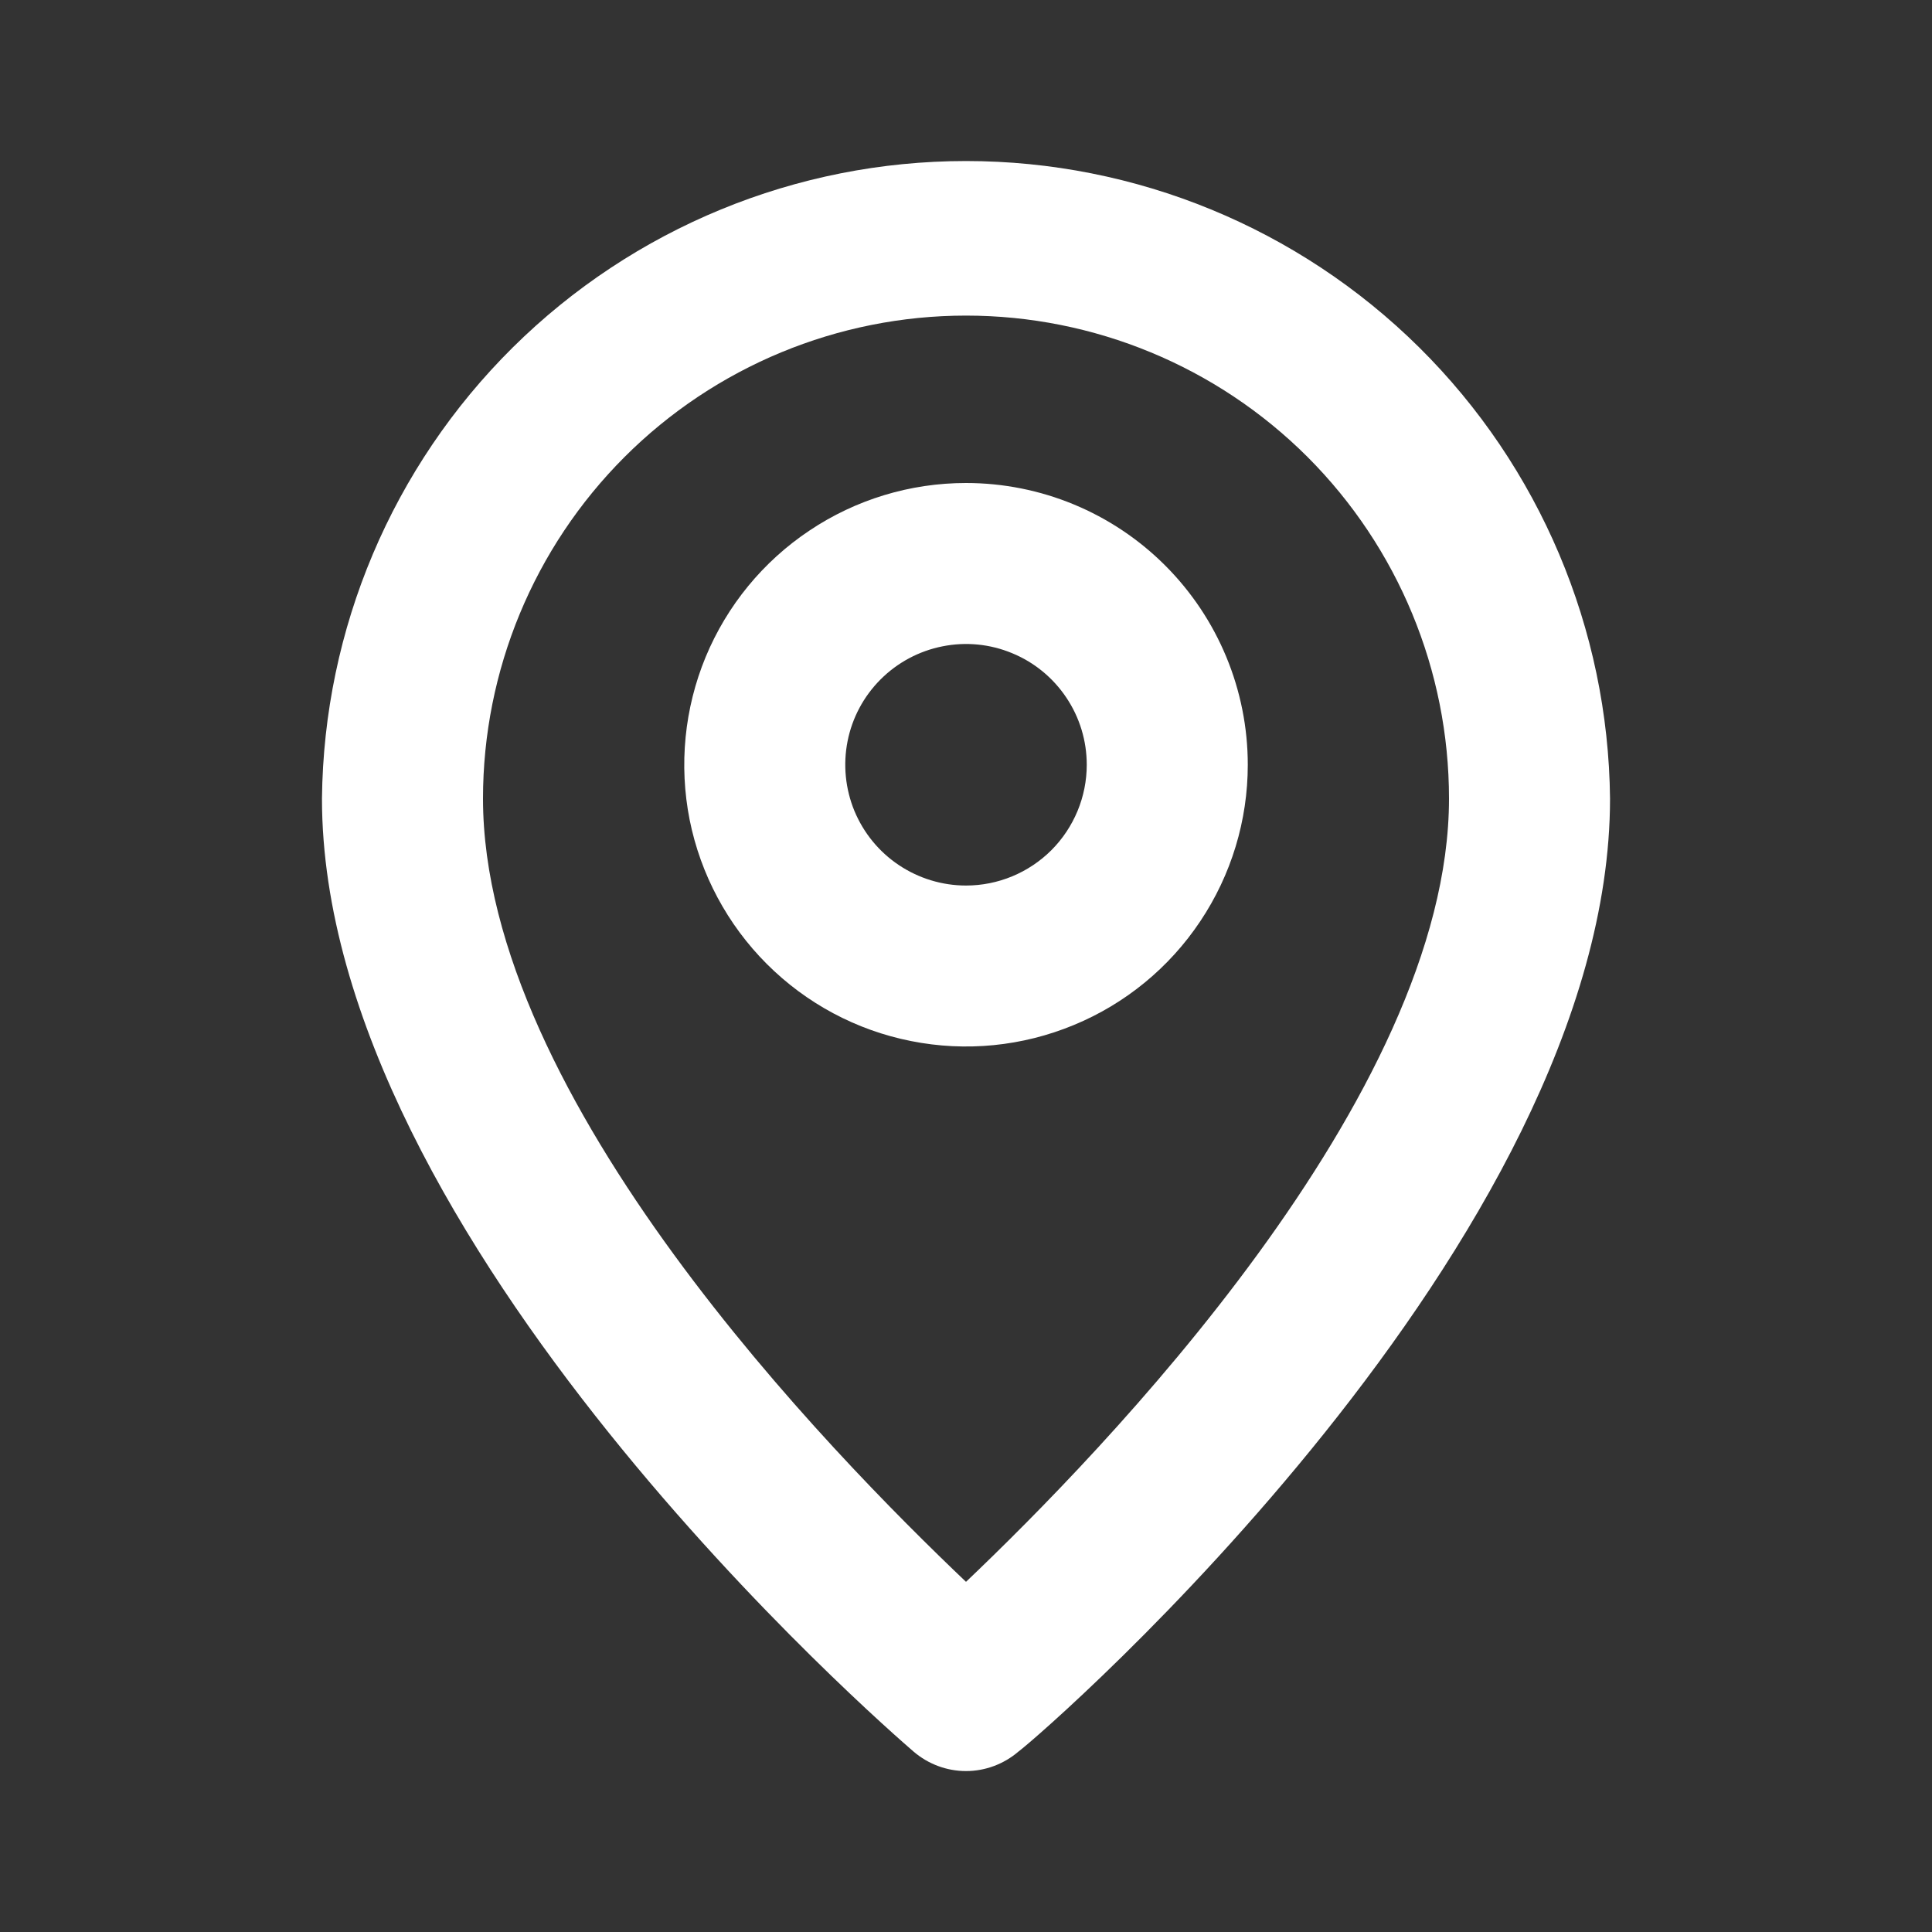
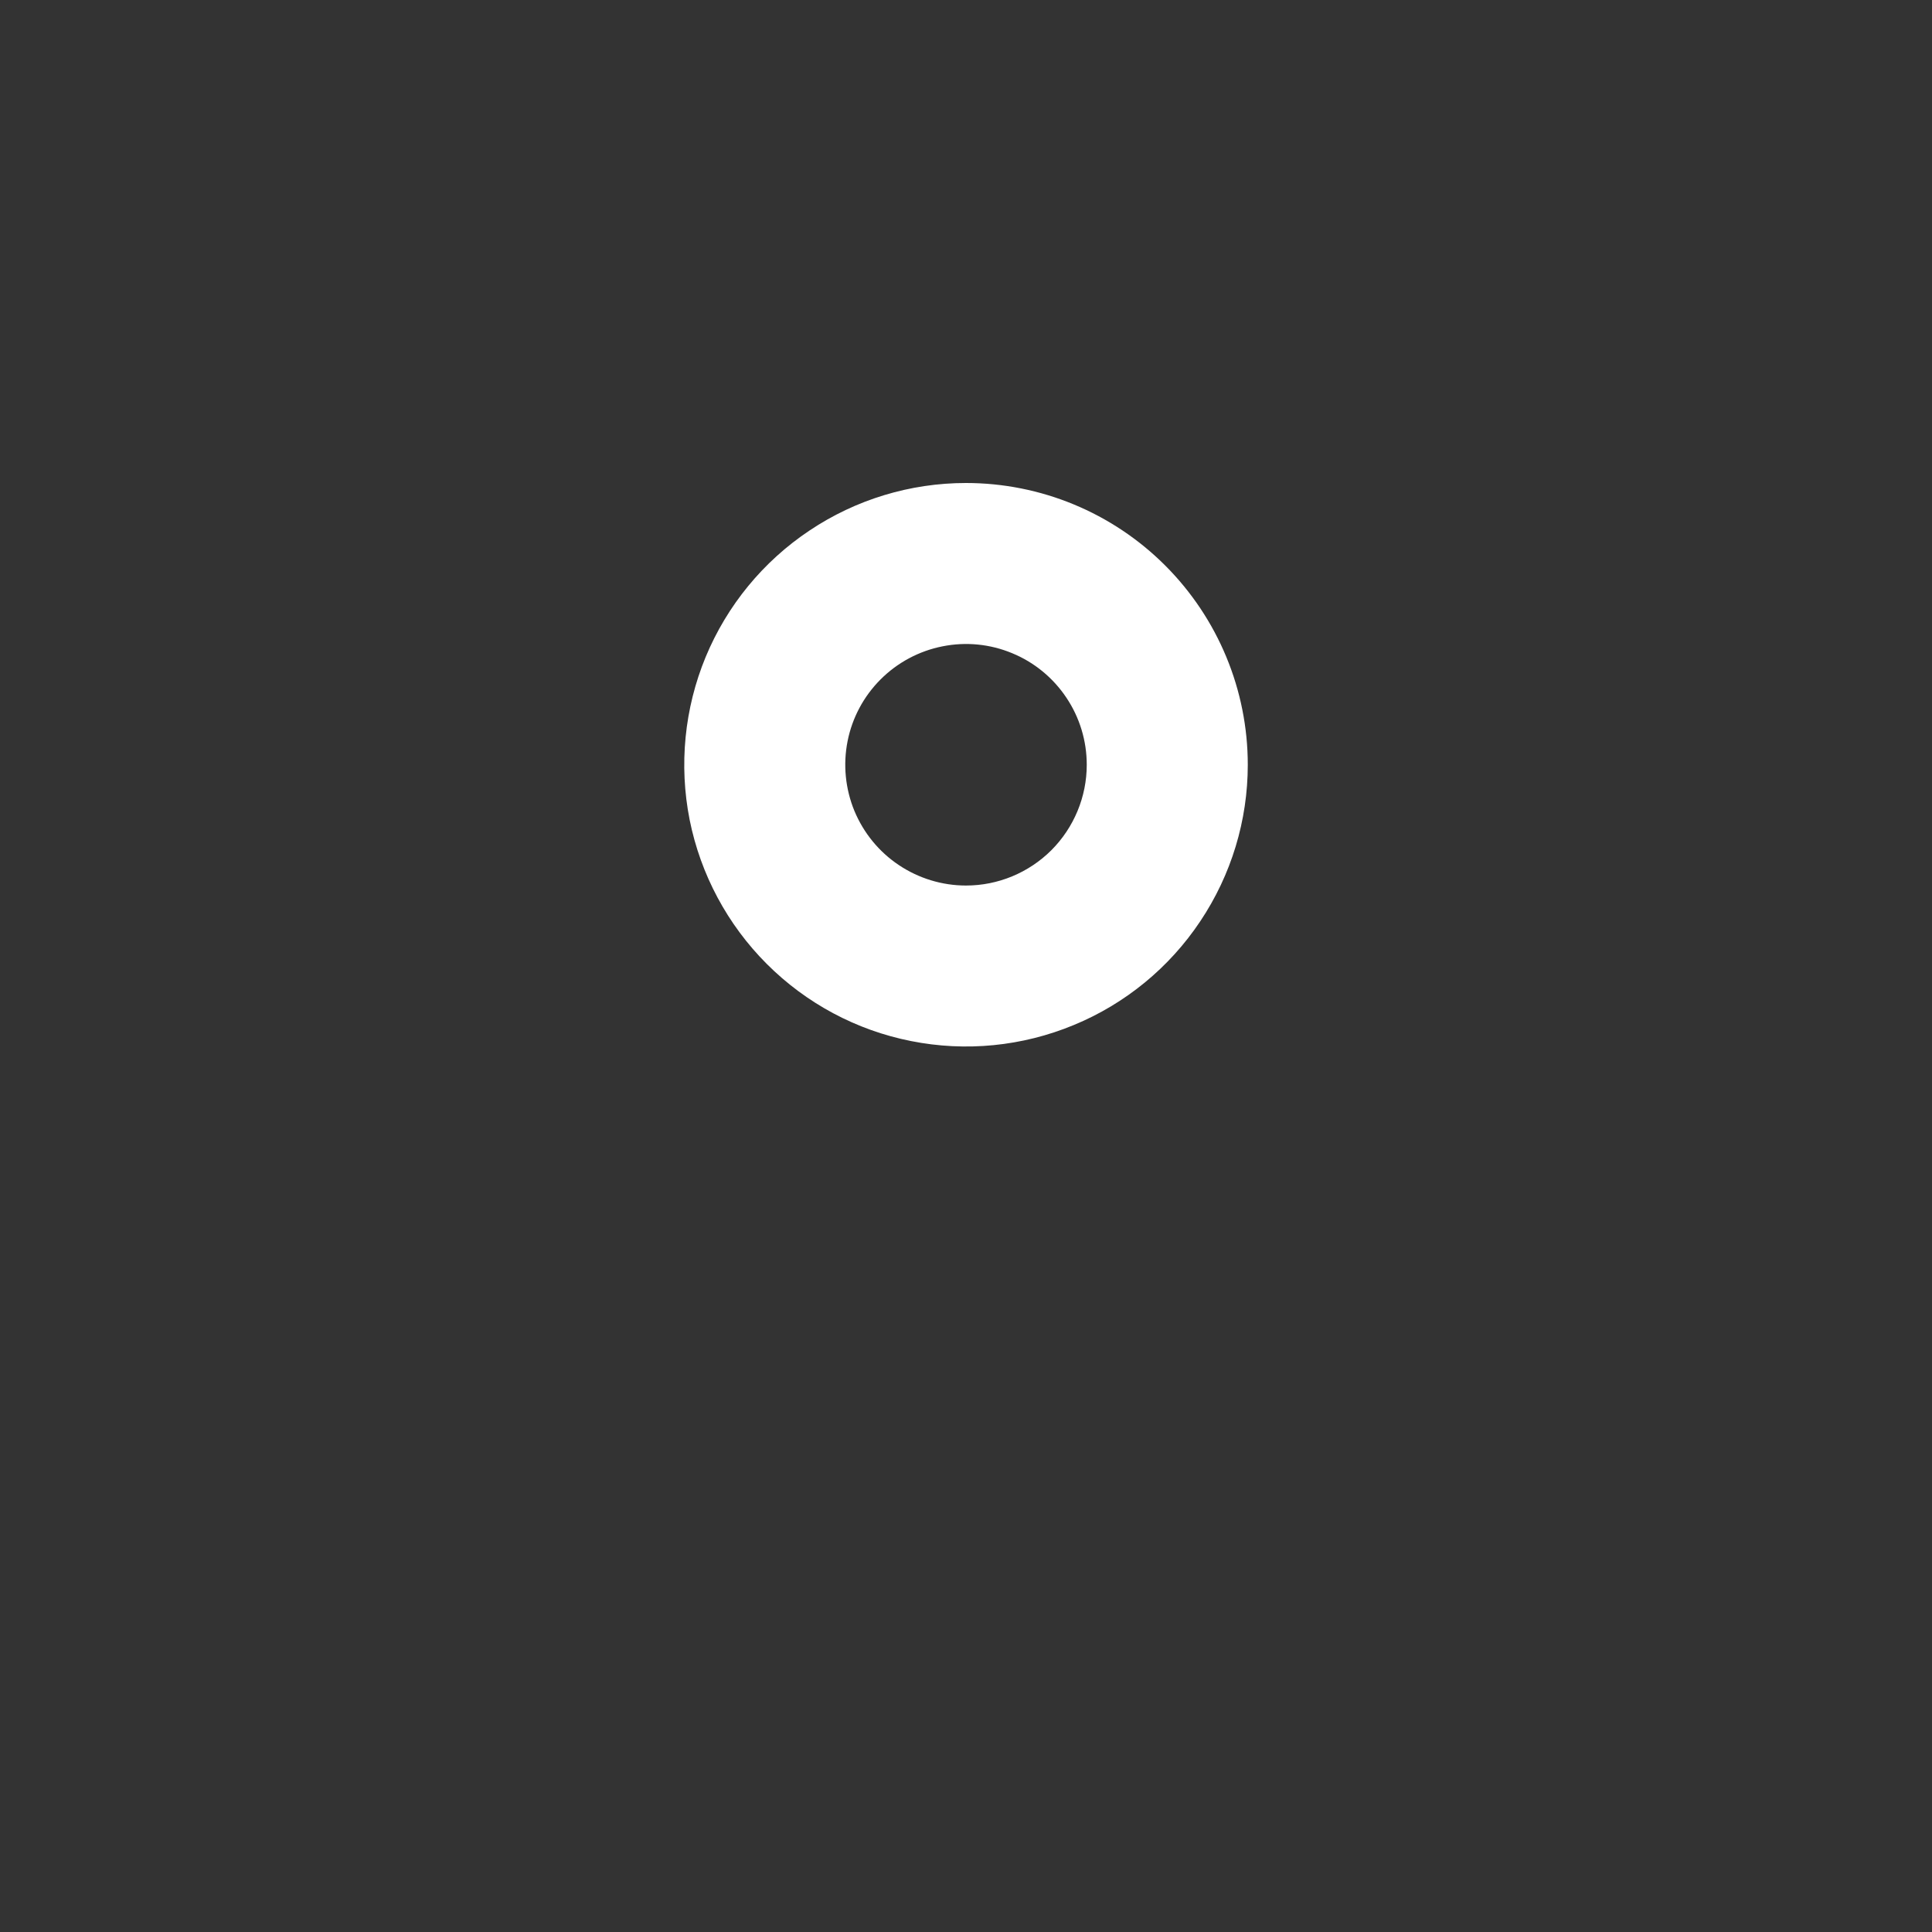
<svg xmlns="http://www.w3.org/2000/svg" width="20" height="20" viewBox="0 0 20 20" fill="none">
  <rect x="0" y="0" width="20" height="20" fill="#333333" stroke="none" />
-   <path d="M10 1.667C8.243 1.667 6.558 2.36 5.309 3.596C4.061 4.832 3.351 6.51 3.333 8.267C3.333 12.833 9.208 17.917 9.458 18.133C9.609 18.262 9.801 18.334 10 18.334C10.199 18.334 10.391 18.262 10.542 18.133C10.833 17.917 16.667 12.833 16.667 8.267C16.649 6.51 15.939 4.832 14.691 3.596C13.442 2.36 11.757 1.667 10 1.667ZM10 16.375C8.608 15.05 5 11.375 5 8.267C5 6.941 5.527 5.669 6.465 4.731C7.402 3.794 8.674 3.267 10 3.267C11.326 3.267 12.598 3.794 13.536 4.731C14.473 5.669 15 6.941 15 8.267C15 11.35 11.392 15.05 10 16.375Z" fill="white" />
  <path d="M10 5C9.423 5 8.859 5.171 8.38 5.492C7.9 5.812 7.526 6.268 7.305 6.801C7.085 7.333 7.027 7.92 7.139 8.486C7.252 9.051 7.53 9.571 7.938 9.979C8.346 10.387 8.865 10.665 9.431 10.777C9.997 10.89 10.583 10.832 11.116 10.611C11.649 10.391 12.105 10.017 12.425 9.537C12.746 9.057 12.917 8.494 12.917 7.917C12.917 7.143 12.609 6.401 12.062 5.854C11.515 5.307 10.774 5 10 5ZM10 9.167C9.753 9.167 9.511 9.093 9.306 8.956C9.1 8.819 8.94 8.623 8.845 8.395C8.751 8.167 8.726 7.915 8.774 7.673C8.822 7.43 8.941 7.208 9.116 7.033C9.291 6.858 9.514 6.739 9.756 6.691C9.999 6.642 10.25 6.667 10.478 6.762C10.707 6.856 10.902 7.017 11.039 7.222C11.177 7.428 11.25 7.669 11.25 7.917C11.25 8.248 11.118 8.566 10.884 8.801C10.649 9.035 10.332 9.167 10 9.167Z" fill="white" />
</svg>